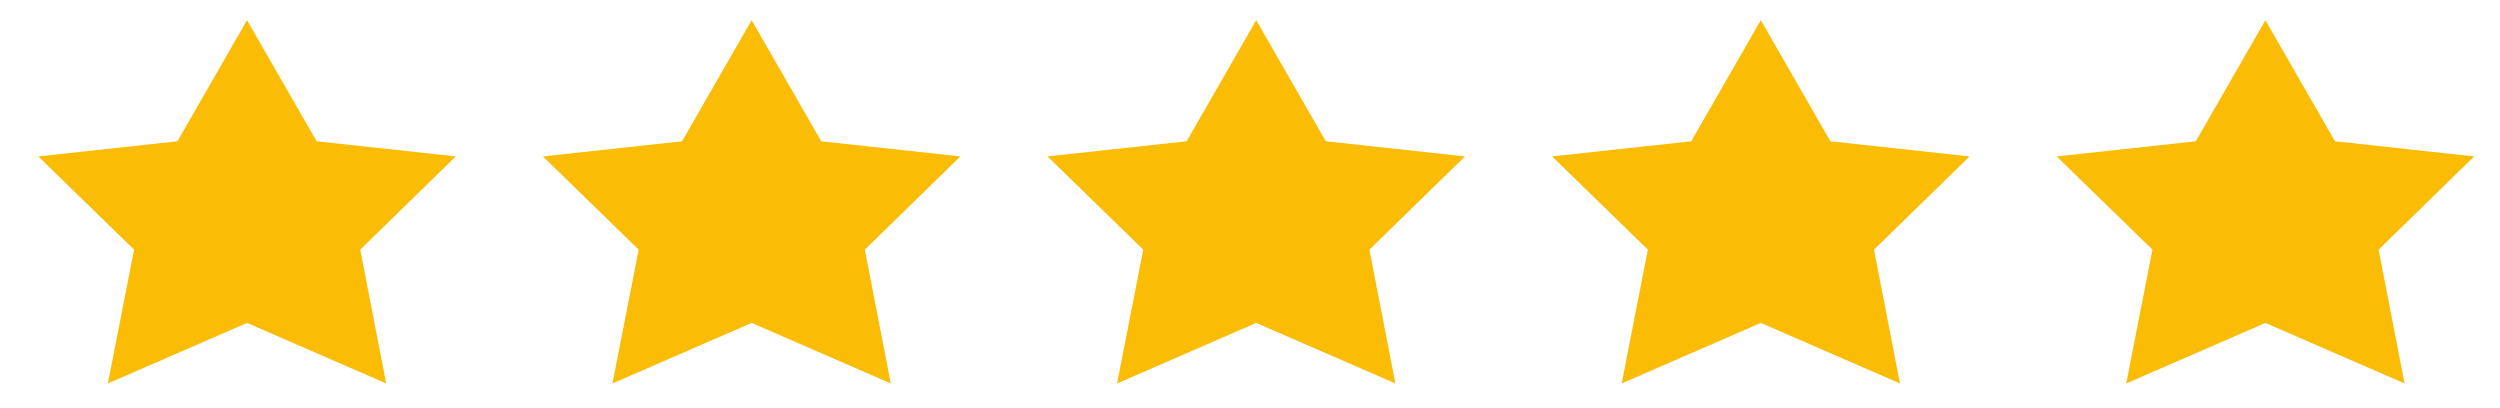
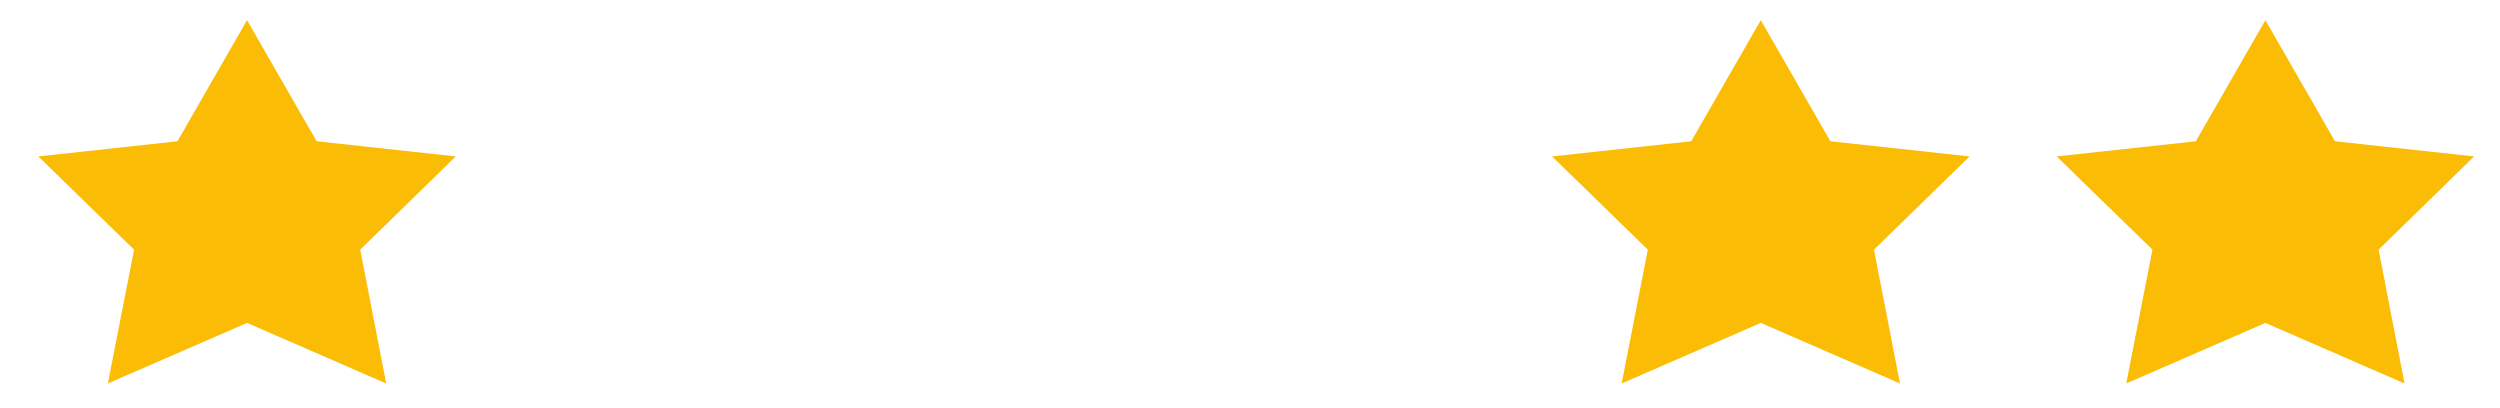
<svg xmlns="http://www.w3.org/2000/svg" width="141" height="23" viewBox="0 0 141 23" fill="none">
  <path d="M99.309 1.138L103.234 7.968L111.082 8.822L105.693 14.081L107.158 21.627L99.309 18.212L91.461 21.627L92.939 14.081L87.537 8.822L95.385 7.968L99.309 1.138Z" fill="#FBBC05" />
-   <path d="M70.85 1.138L74.775 7.968L82.623 8.822L77.234 14.081L78.699 21.627L70.85 18.212L63.002 21.627L64.48 14.081L59.078 8.822L66.926 7.968L70.85 1.138Z" fill="#FBBC05" />
-   <path d="M42.392 1.138L46.316 7.968L54.164 8.822L48.775 14.081L50.24 21.627L42.392 18.212L34.543 21.627L36.021 14.081L30.619 8.822L38.467 7.968L42.392 1.138Z" fill="#FBBC05" />
  <path d="M13.932 1.138L17.857 7.968L25.705 8.822L20.316 14.081L21.781 21.627L13.932 18.212L6.084 21.627L7.562 14.081L2.16 8.822L10.008 7.968L13.932 1.138Z" fill="#FBBC05" />
  <path d="M127.768 1.138L131.693 7.968L139.541 8.822L134.152 14.081L135.617 21.627L127.768 18.212L119.92 21.627L121.398 14.081L115.996 8.822L123.844 7.968L127.768 1.138Z" fill="#FBBC05" />
</svg>